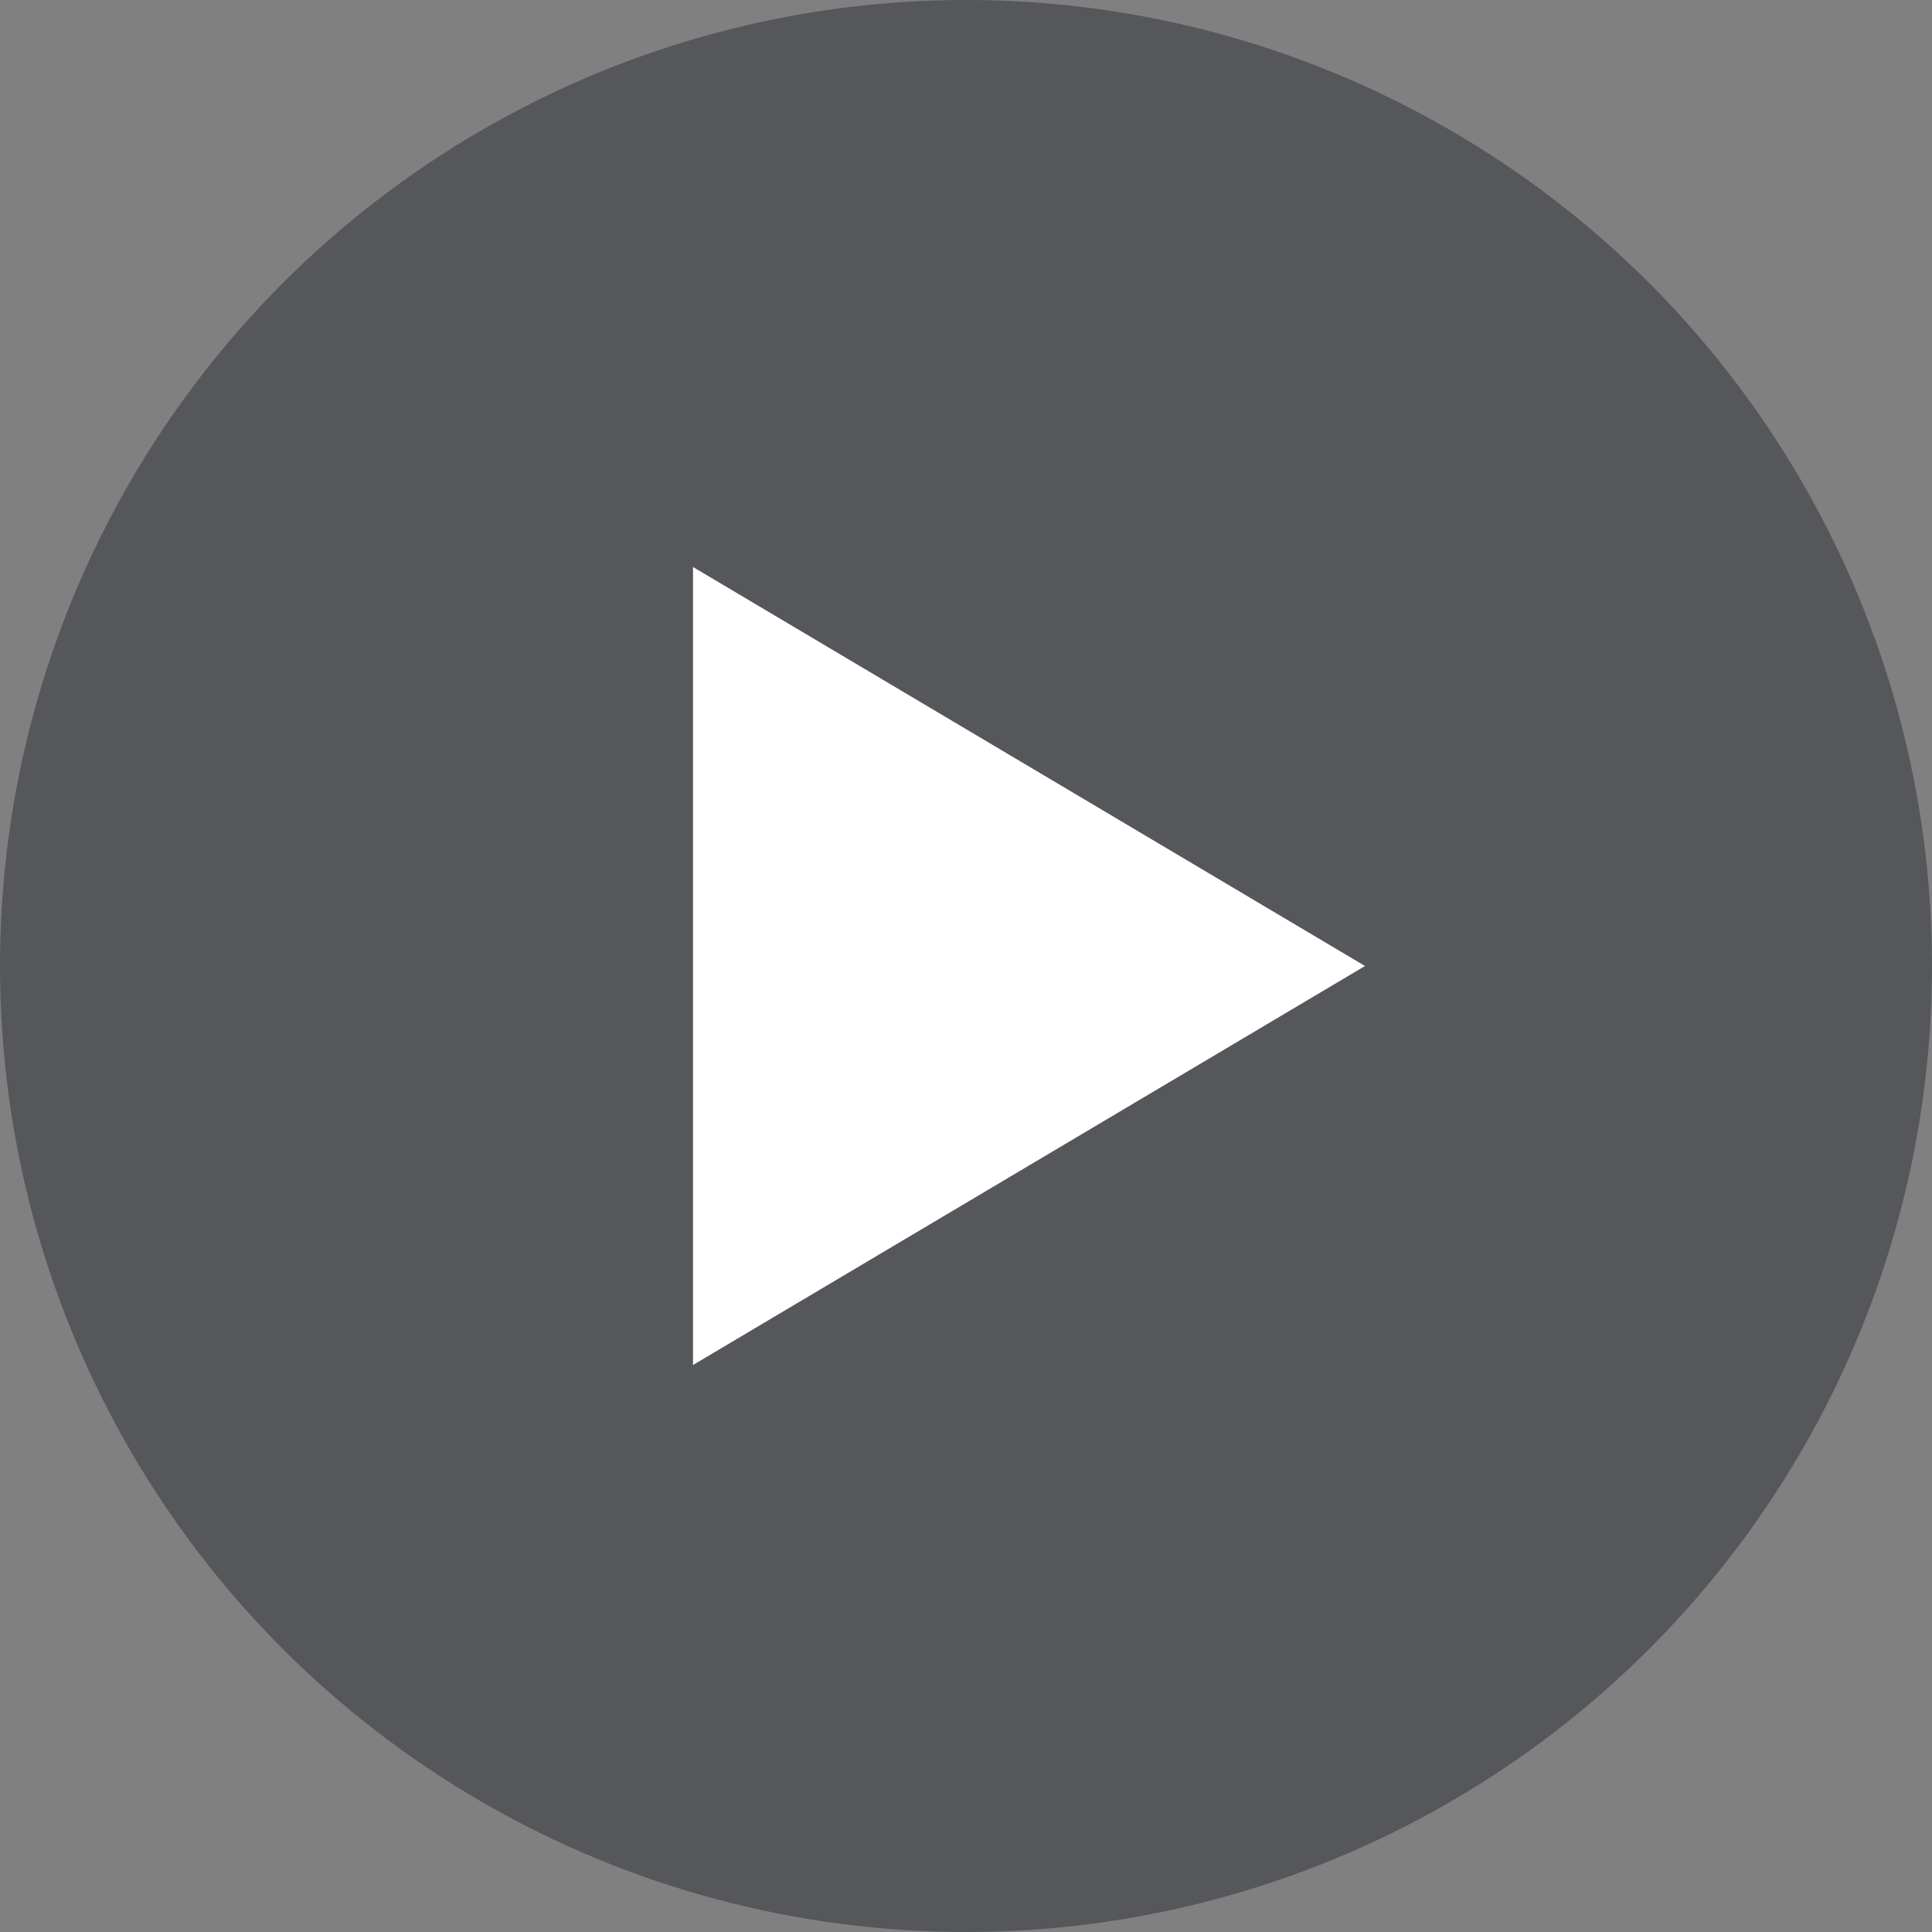
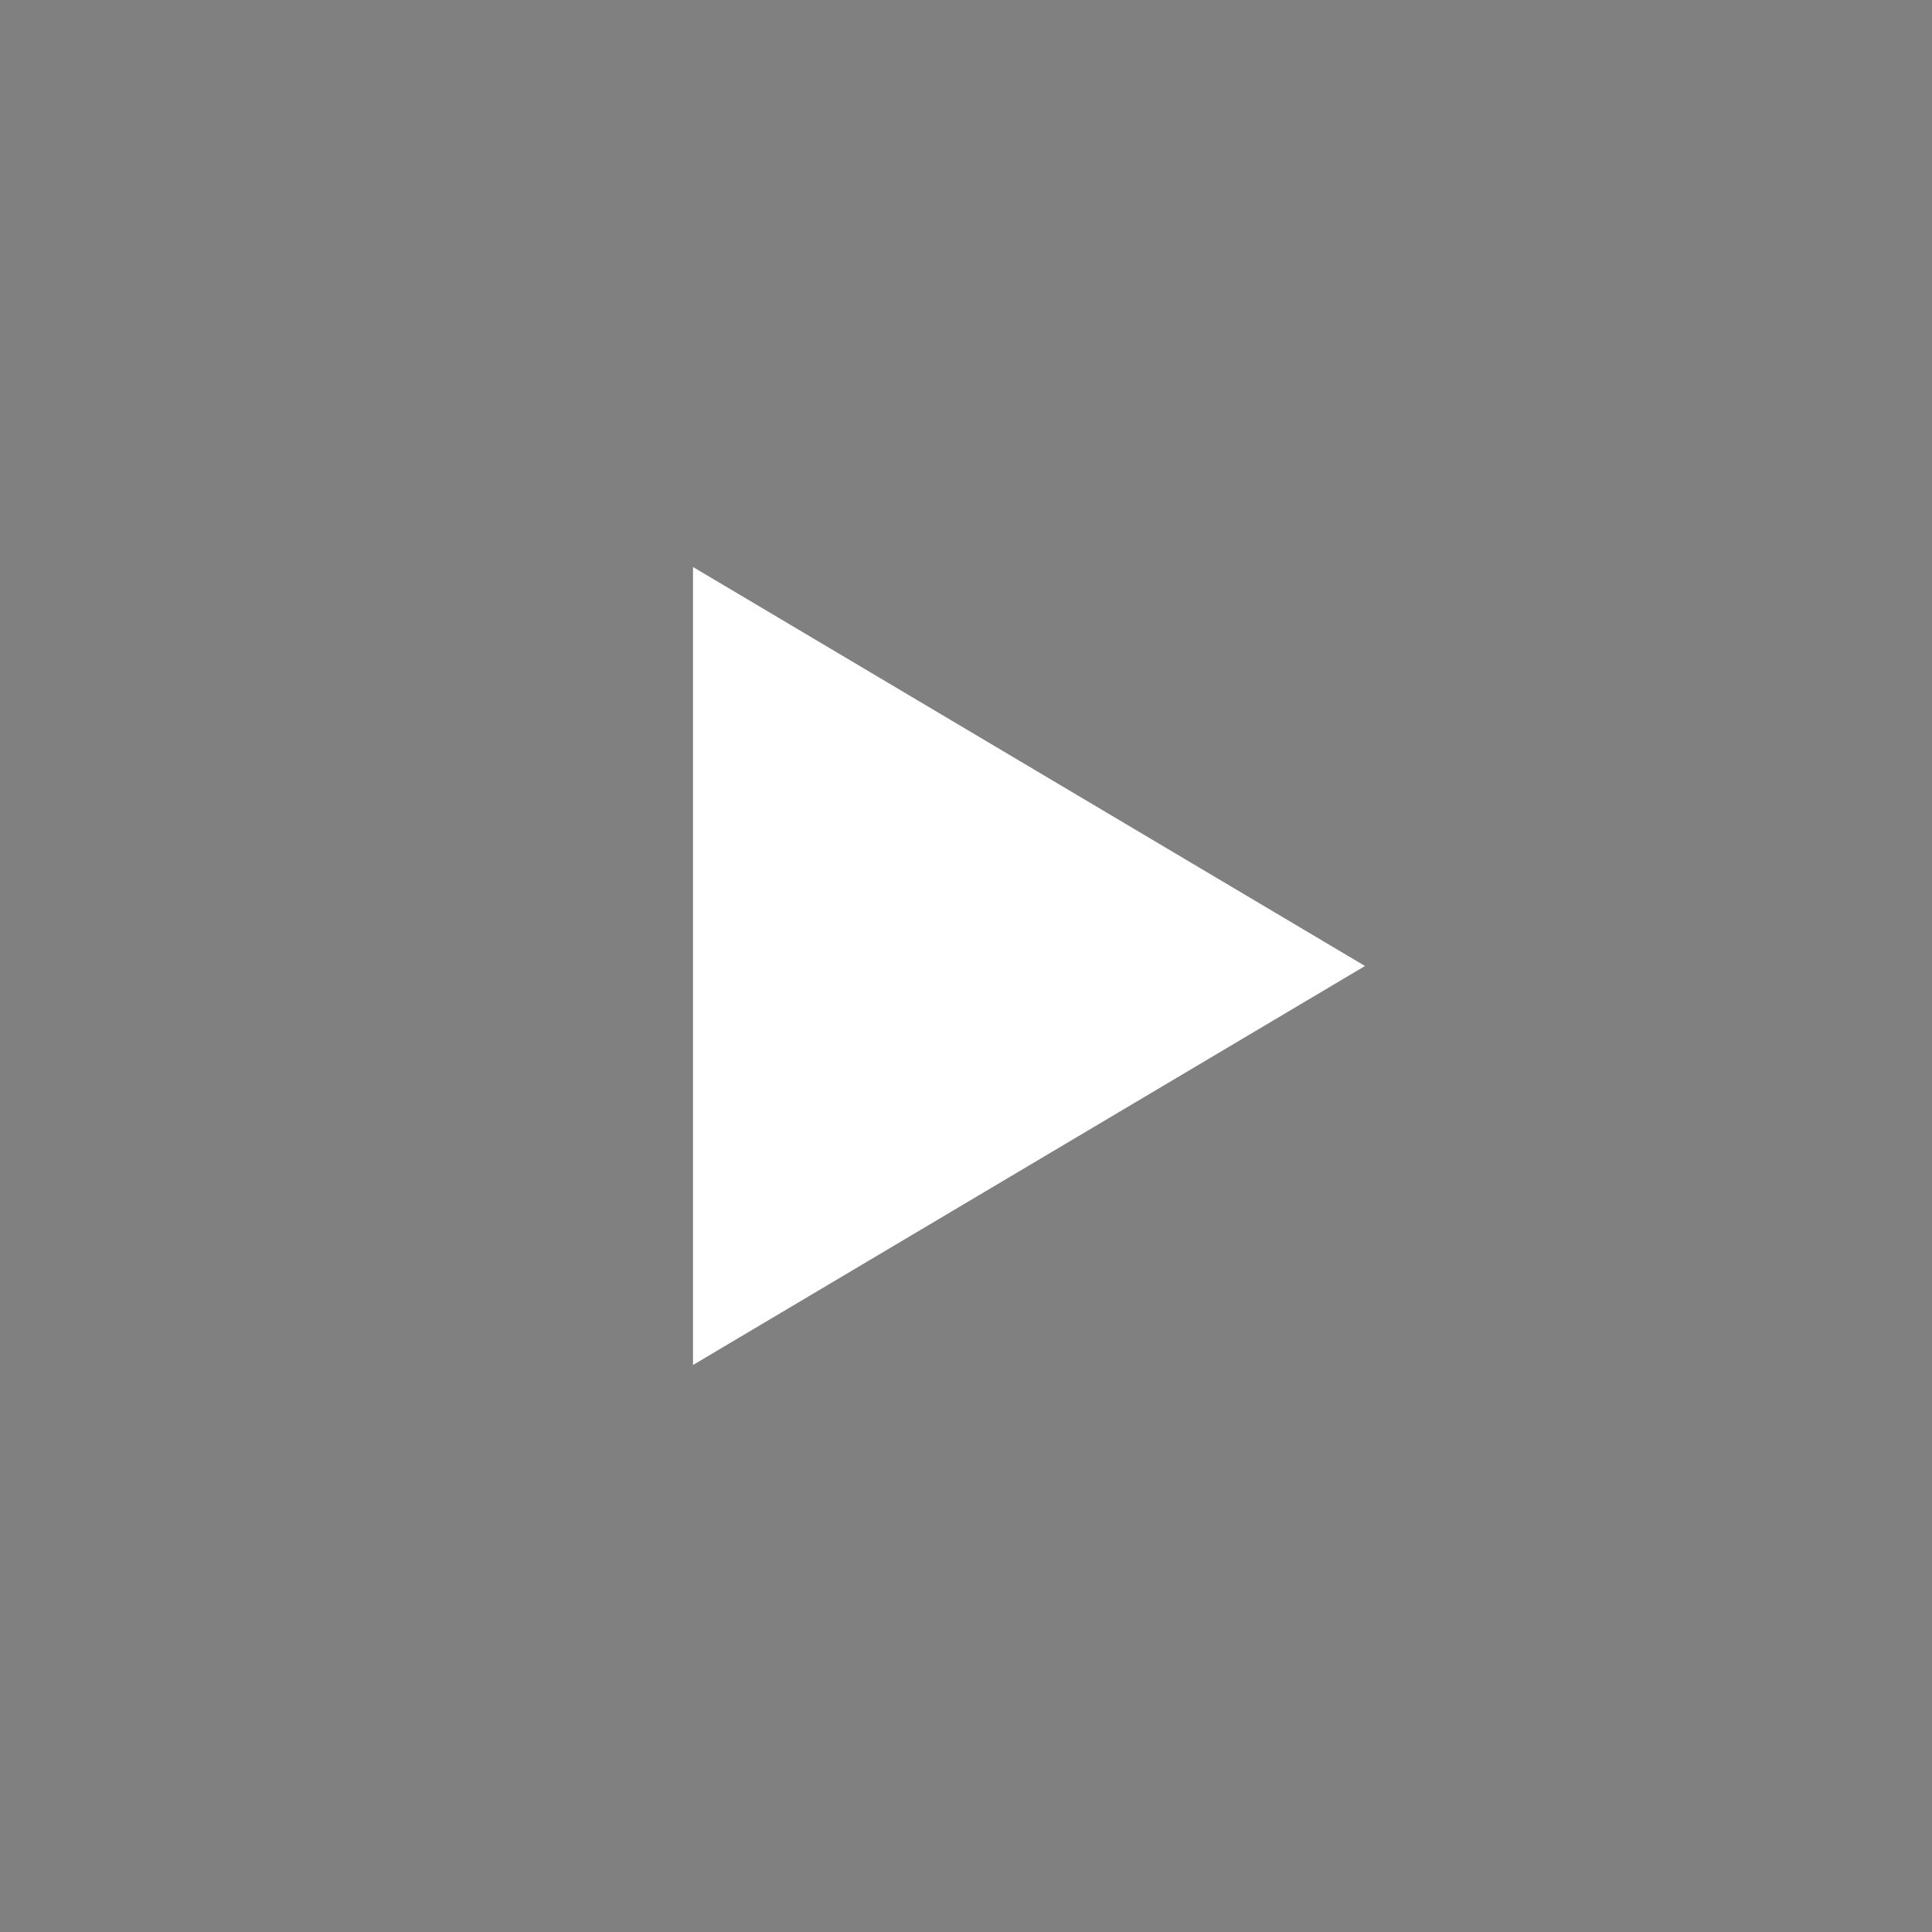
<svg xmlns="http://www.w3.org/2000/svg" id="cta-play" width="46" height="46" viewBox="0 0 46 46">
  <rect x="0" y="0" width="46" height="46" fill="#808080" stroke="none" />
-   <circle id="Ellipse_1" data-name="Ellipse 1" cx="23" cy="23" r="23" fill="#2b2e34" opacity="0.5" />
  <g id="play" transform="translate(16.5 13.5)">
    <path id="Polygon_4" data-name="Polygon 4" d="M9.5,0,19,16H0Z" transform="translate(16) rotate(90)" fill="#fff" />
  </g>
</svg>